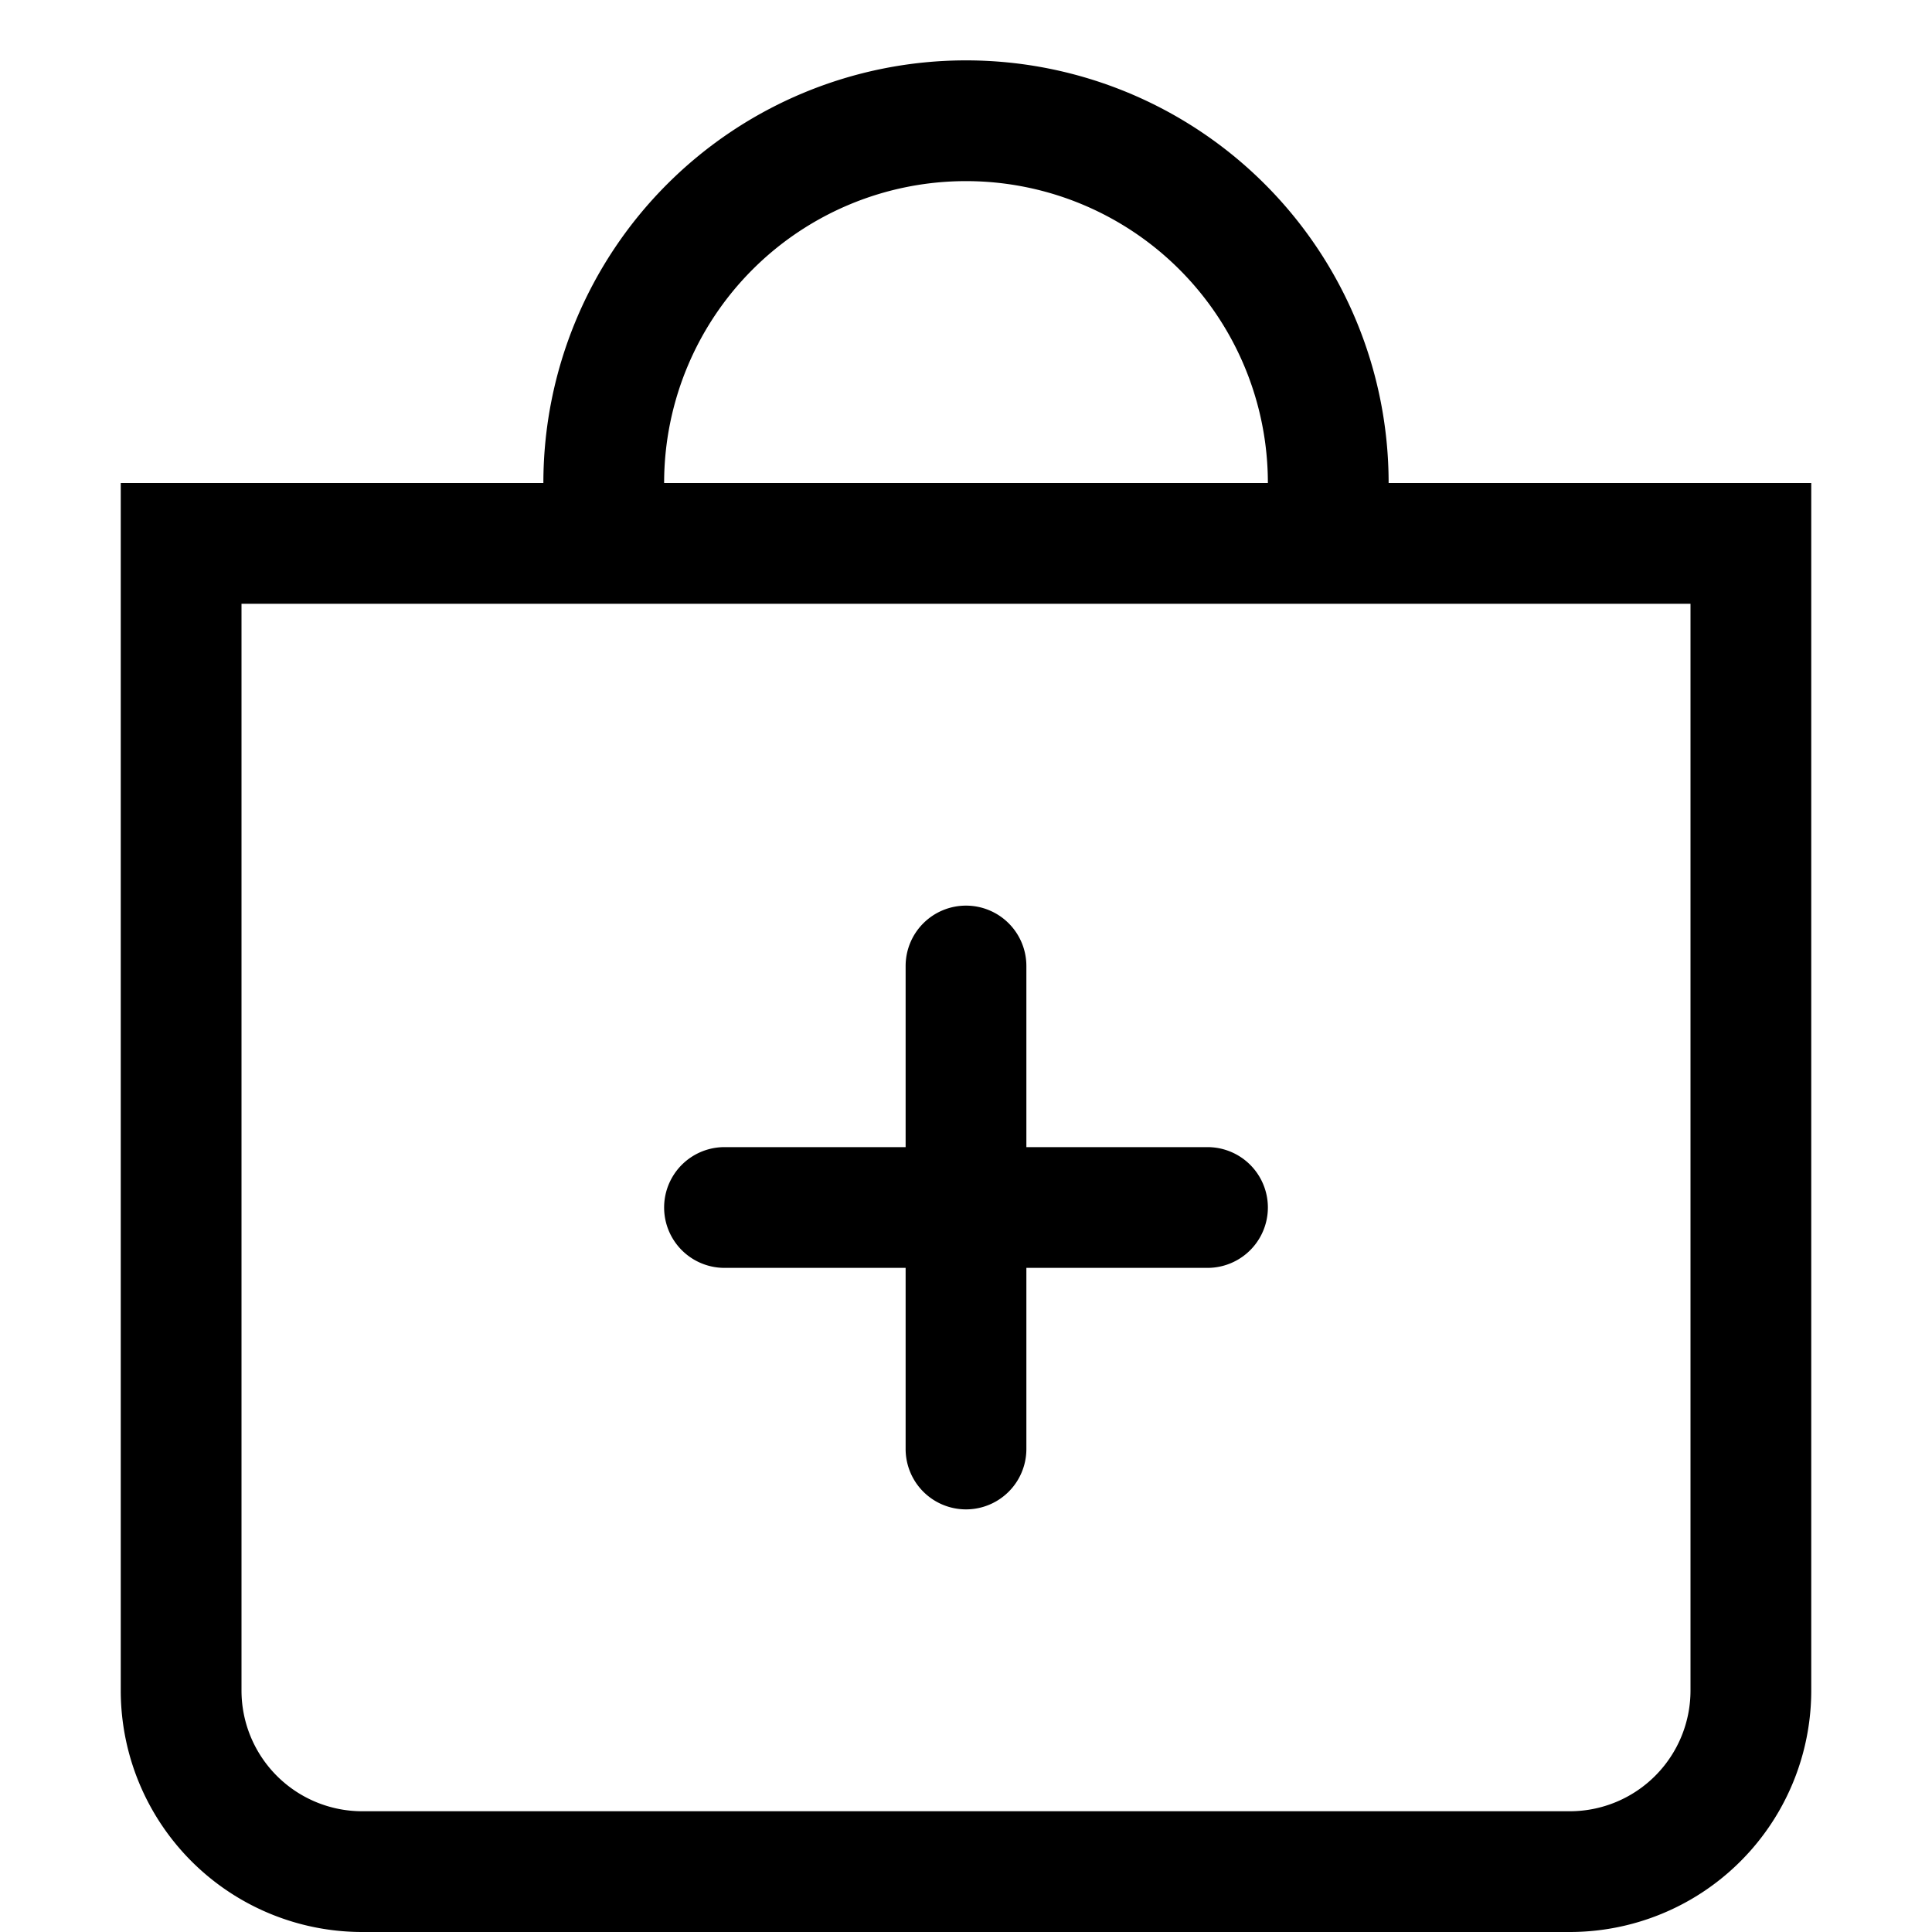
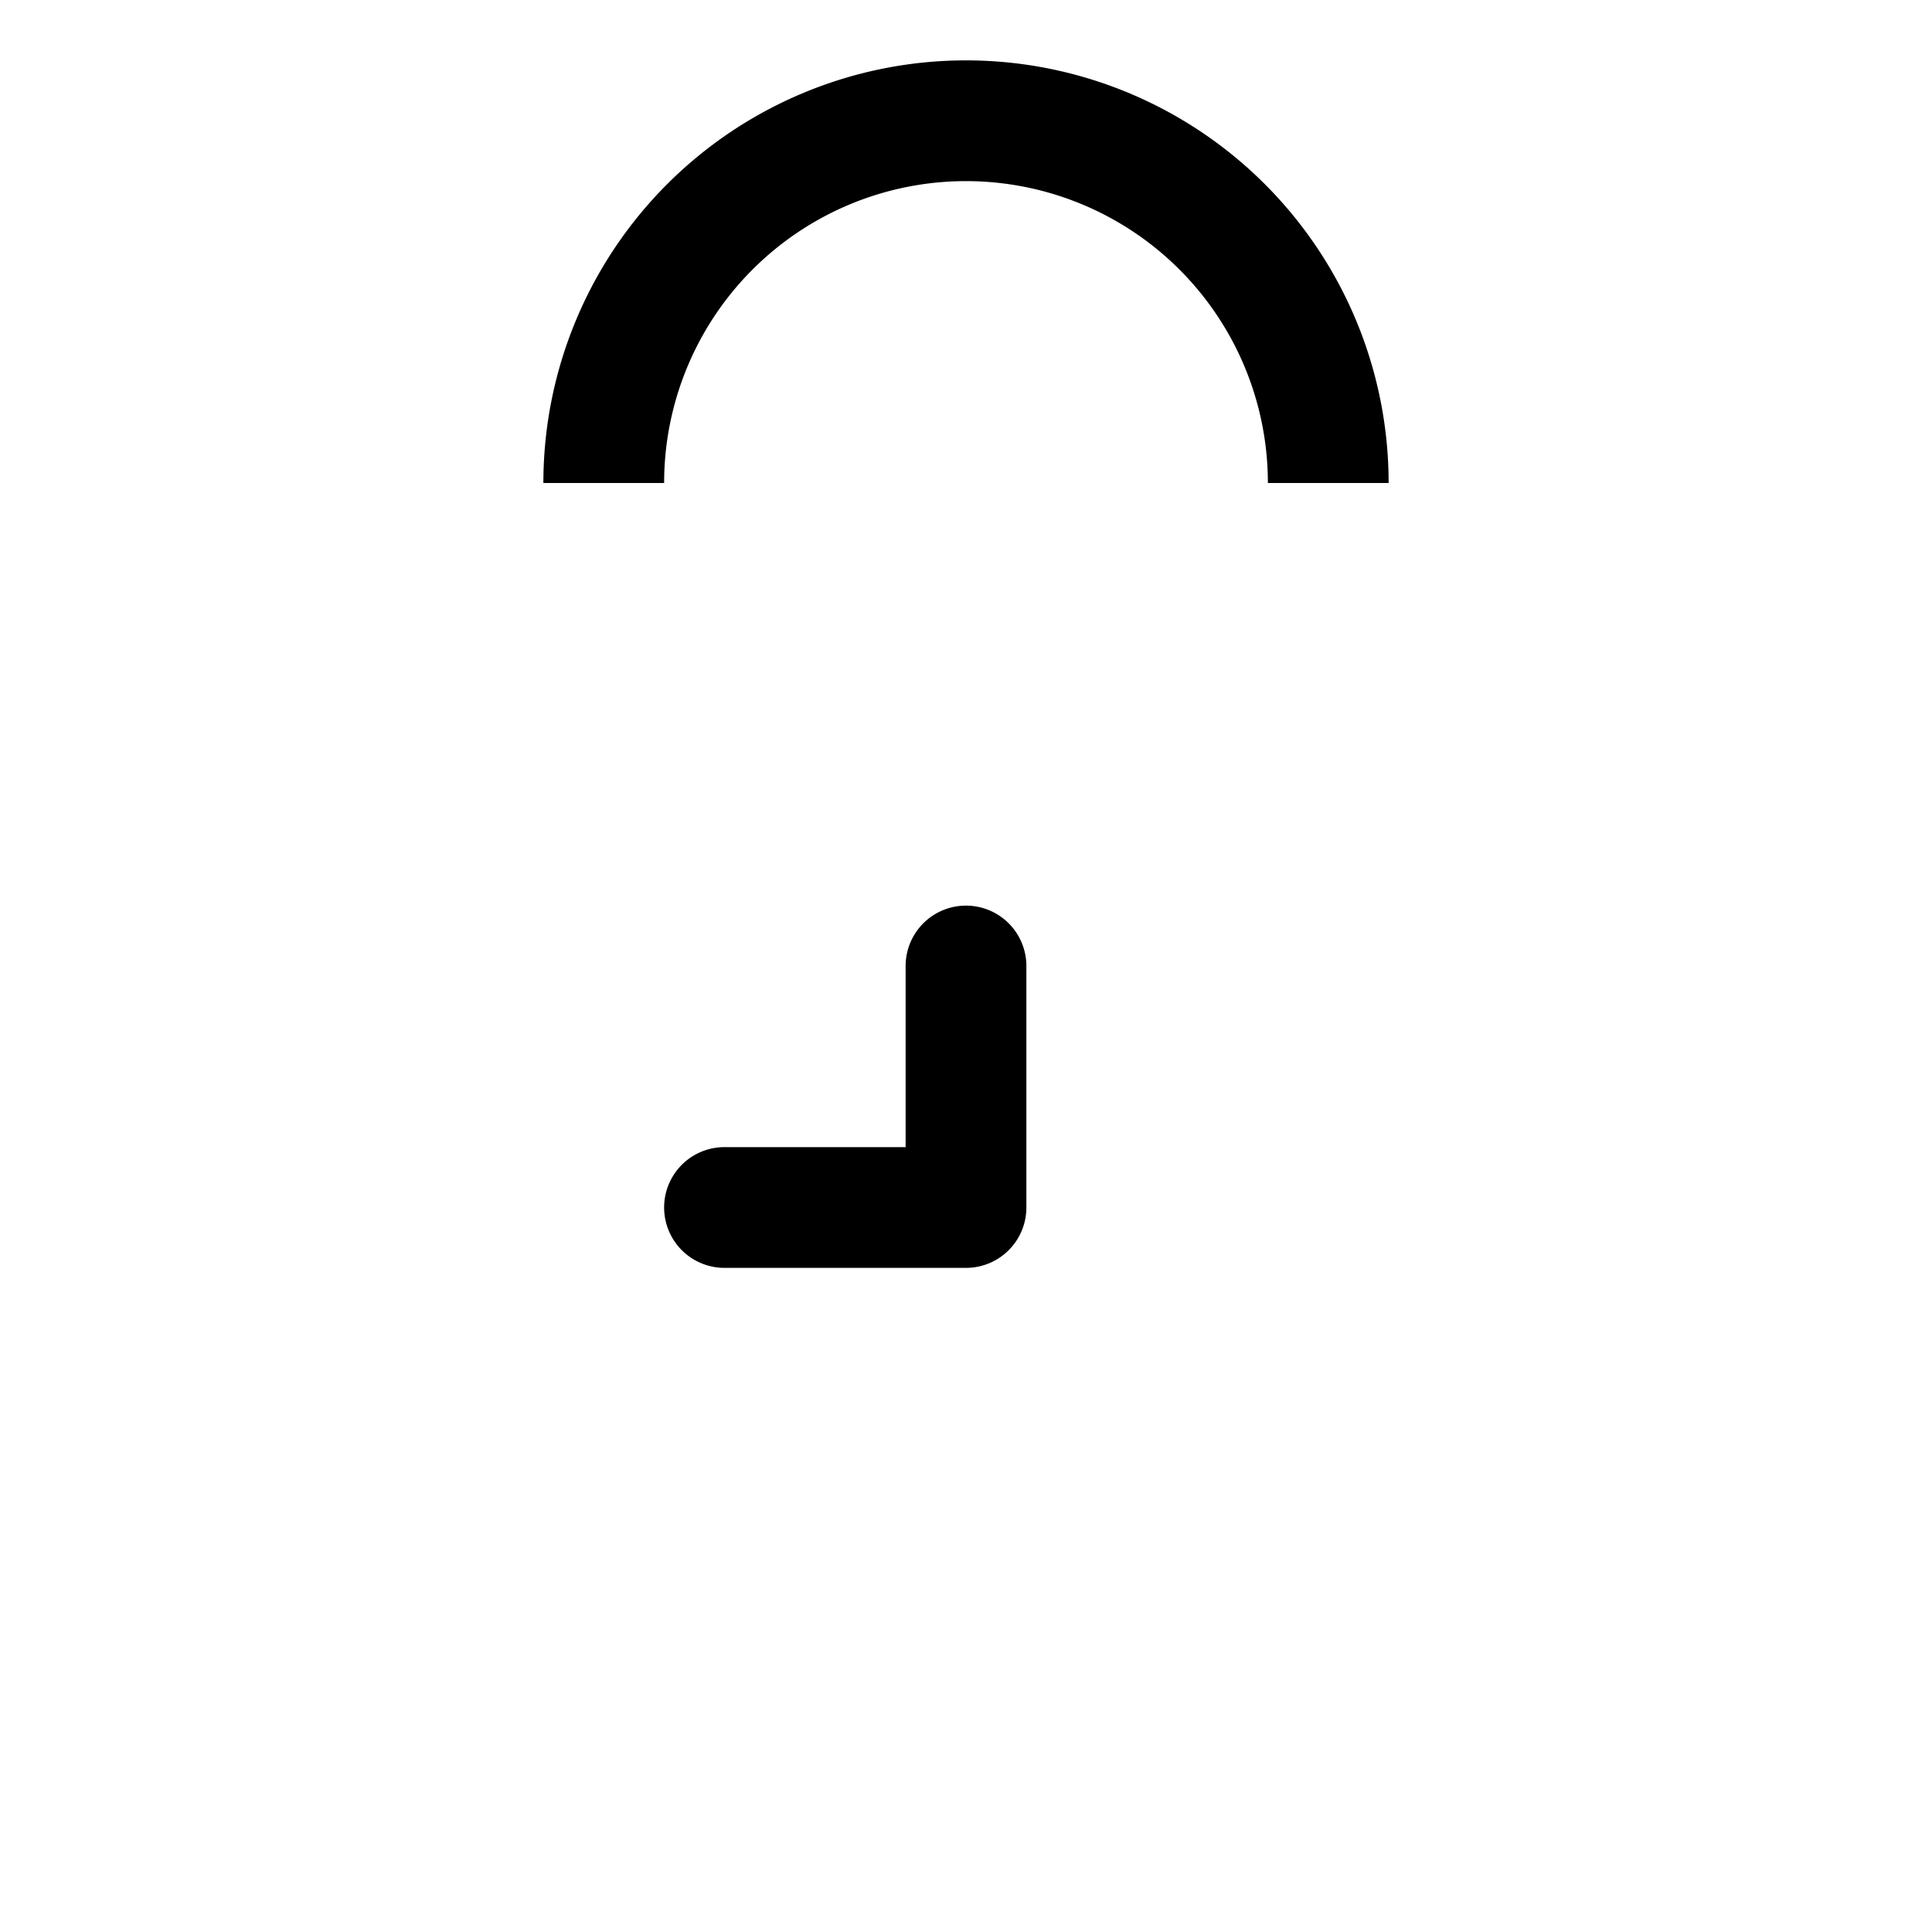
<svg xmlns="http://www.w3.org/2000/svg" width="1em" height="1em" viewBox="0 0 16 16" class="bi bi-bag-plus" fill="currentColor">
-   <path fill-rule="evenodd" d="M14 5H2v9a1 1 0 0 0 1 1h10a1 1 0 0 0 1-1V5zM1 4v10a2 2 0 0 0 2 2h10a2 2 0 0 0 2-2V4H1z" />
  <path d="M8 1.5A2.5 2.5 0 0 0 5.5 4h-1a3.5 3.5 0 1 1 7 0h-1A2.5 2.5 0 0 0 8 1.5z" />
  <path fill-rule="evenodd" d="M8 7.5a.5.5 0 0 1 .5.5v2a.5.5 0 0 1-.5.5H6a.5.5 0 0 1 0-1h1.5V8a.5.5 0 0 1 .5-.5z" />
-   <path fill-rule="evenodd" d="M7.5 10a.5.5 0 0 1 .5-.5h2a.5.5 0 0 1 0 1H8.5V12a.5.5 0 0 1-1 0v-2z" />
</svg>